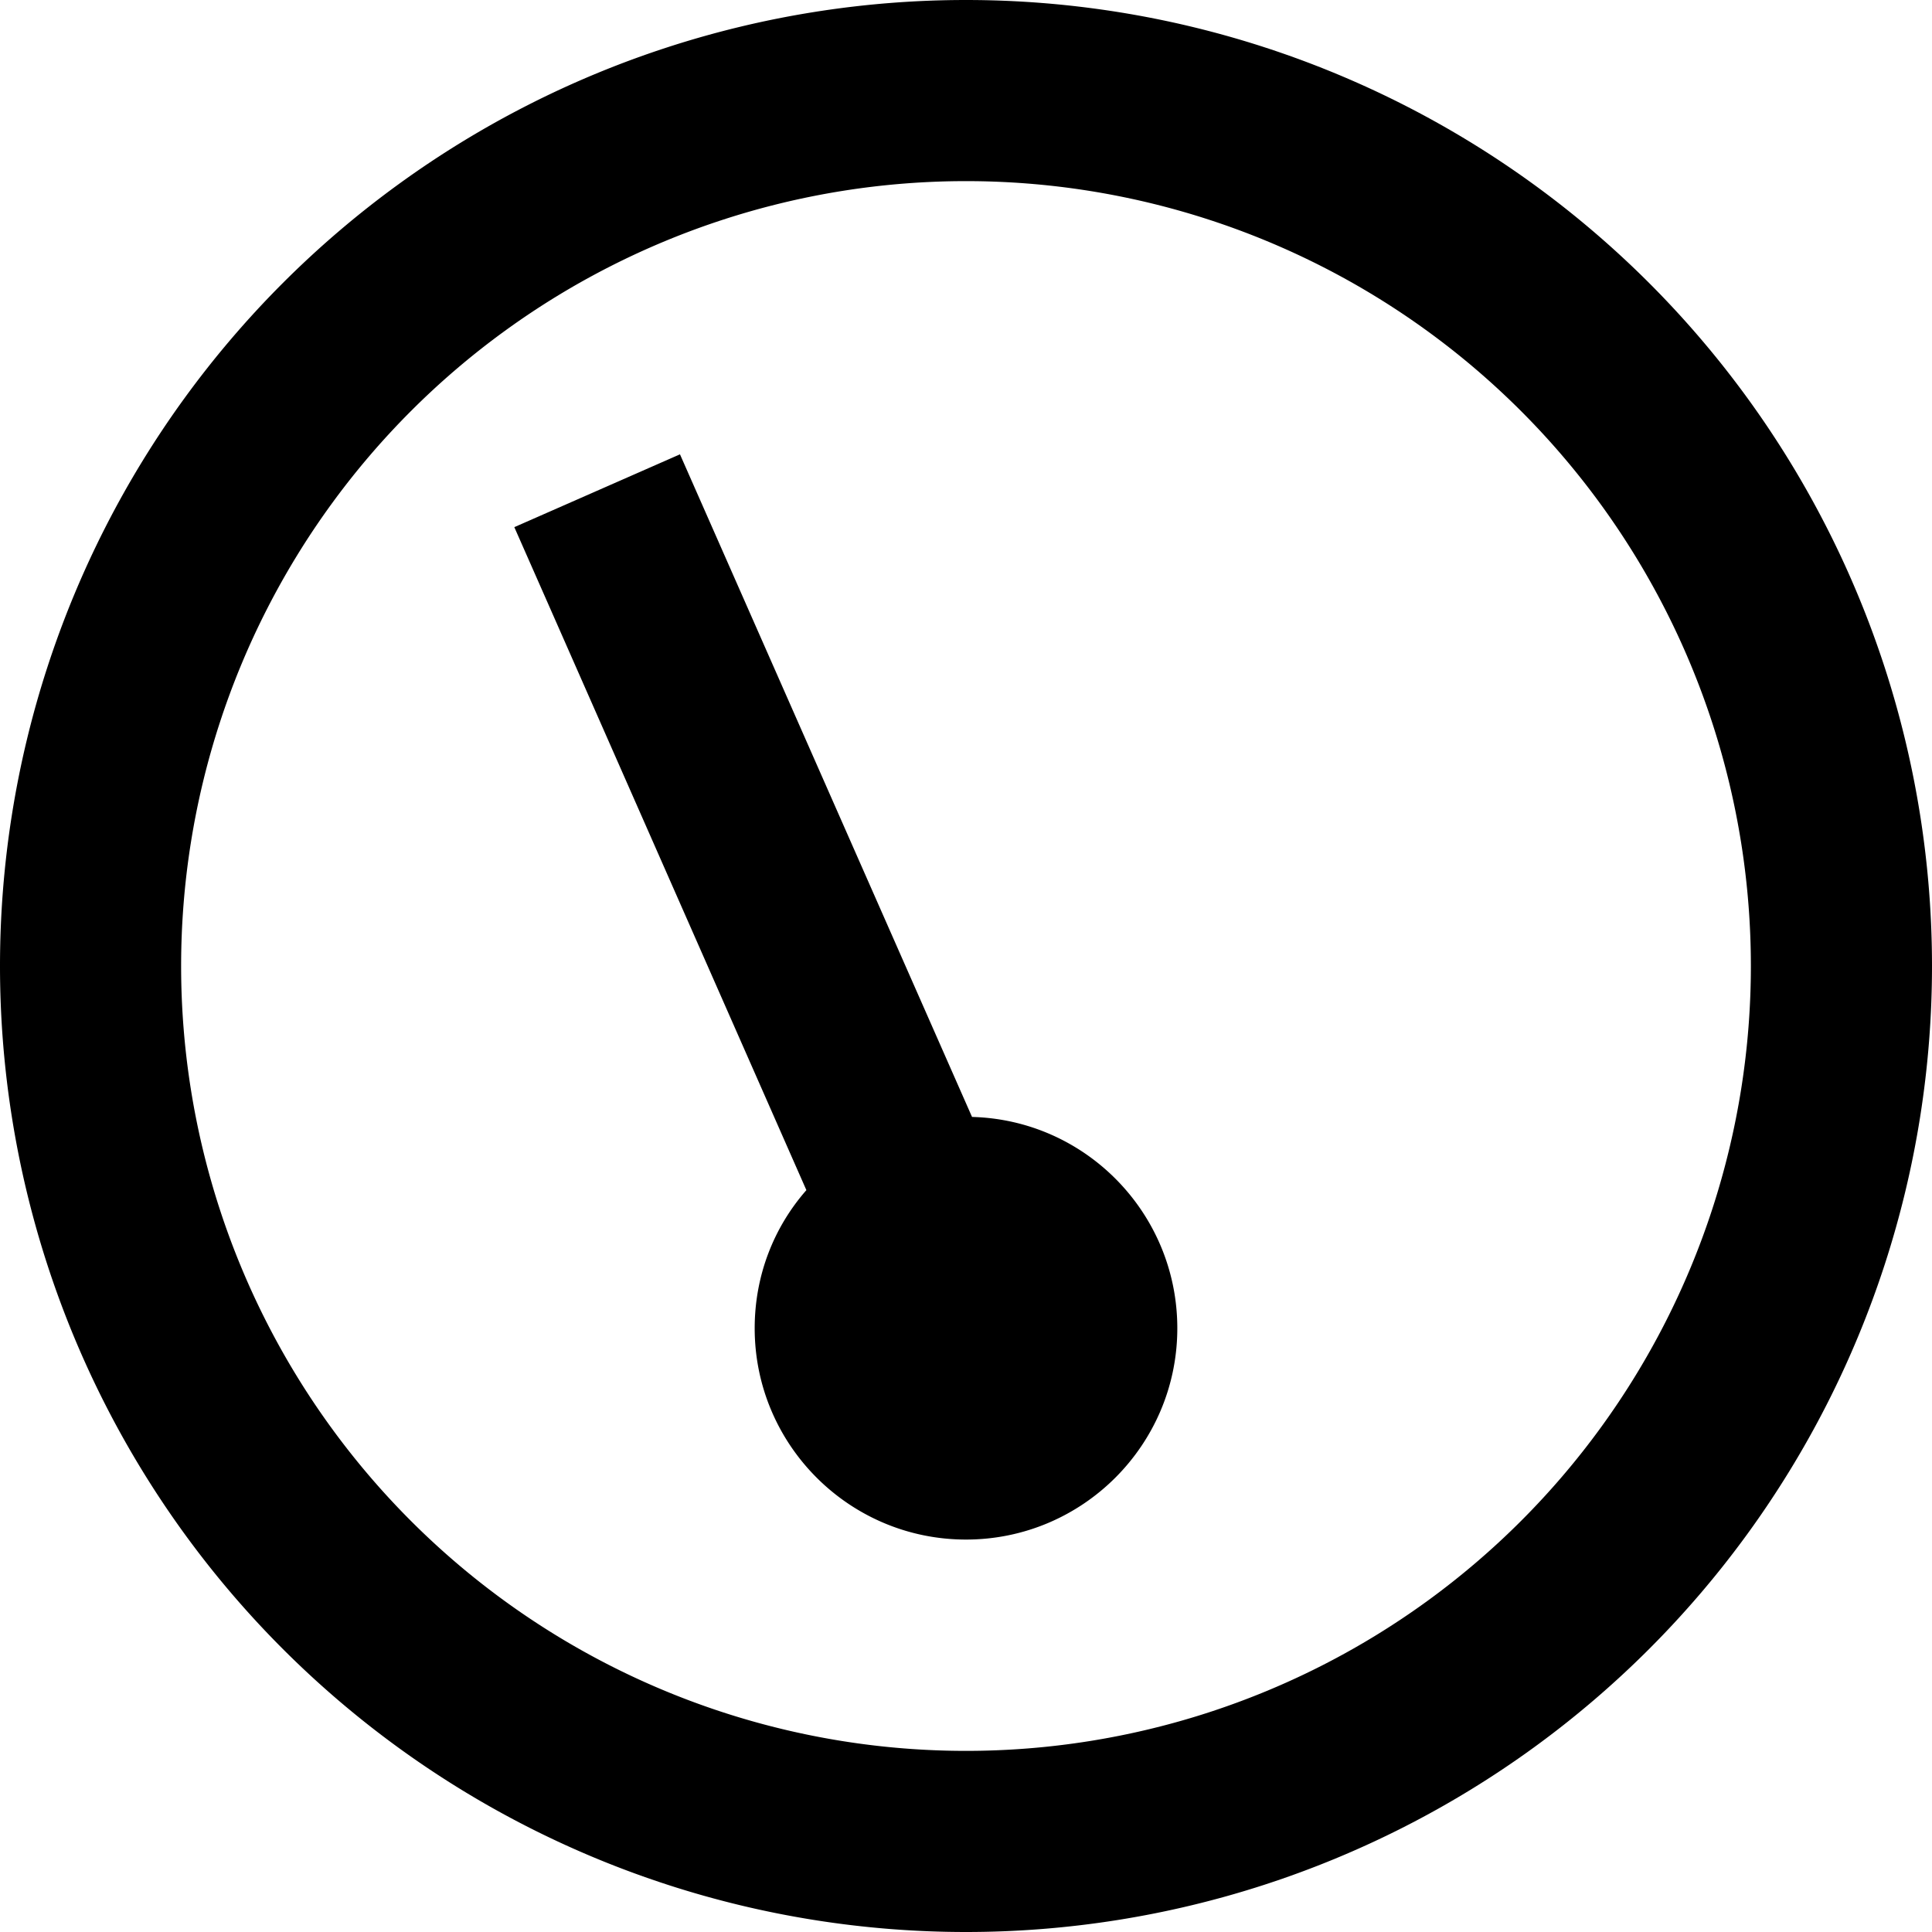
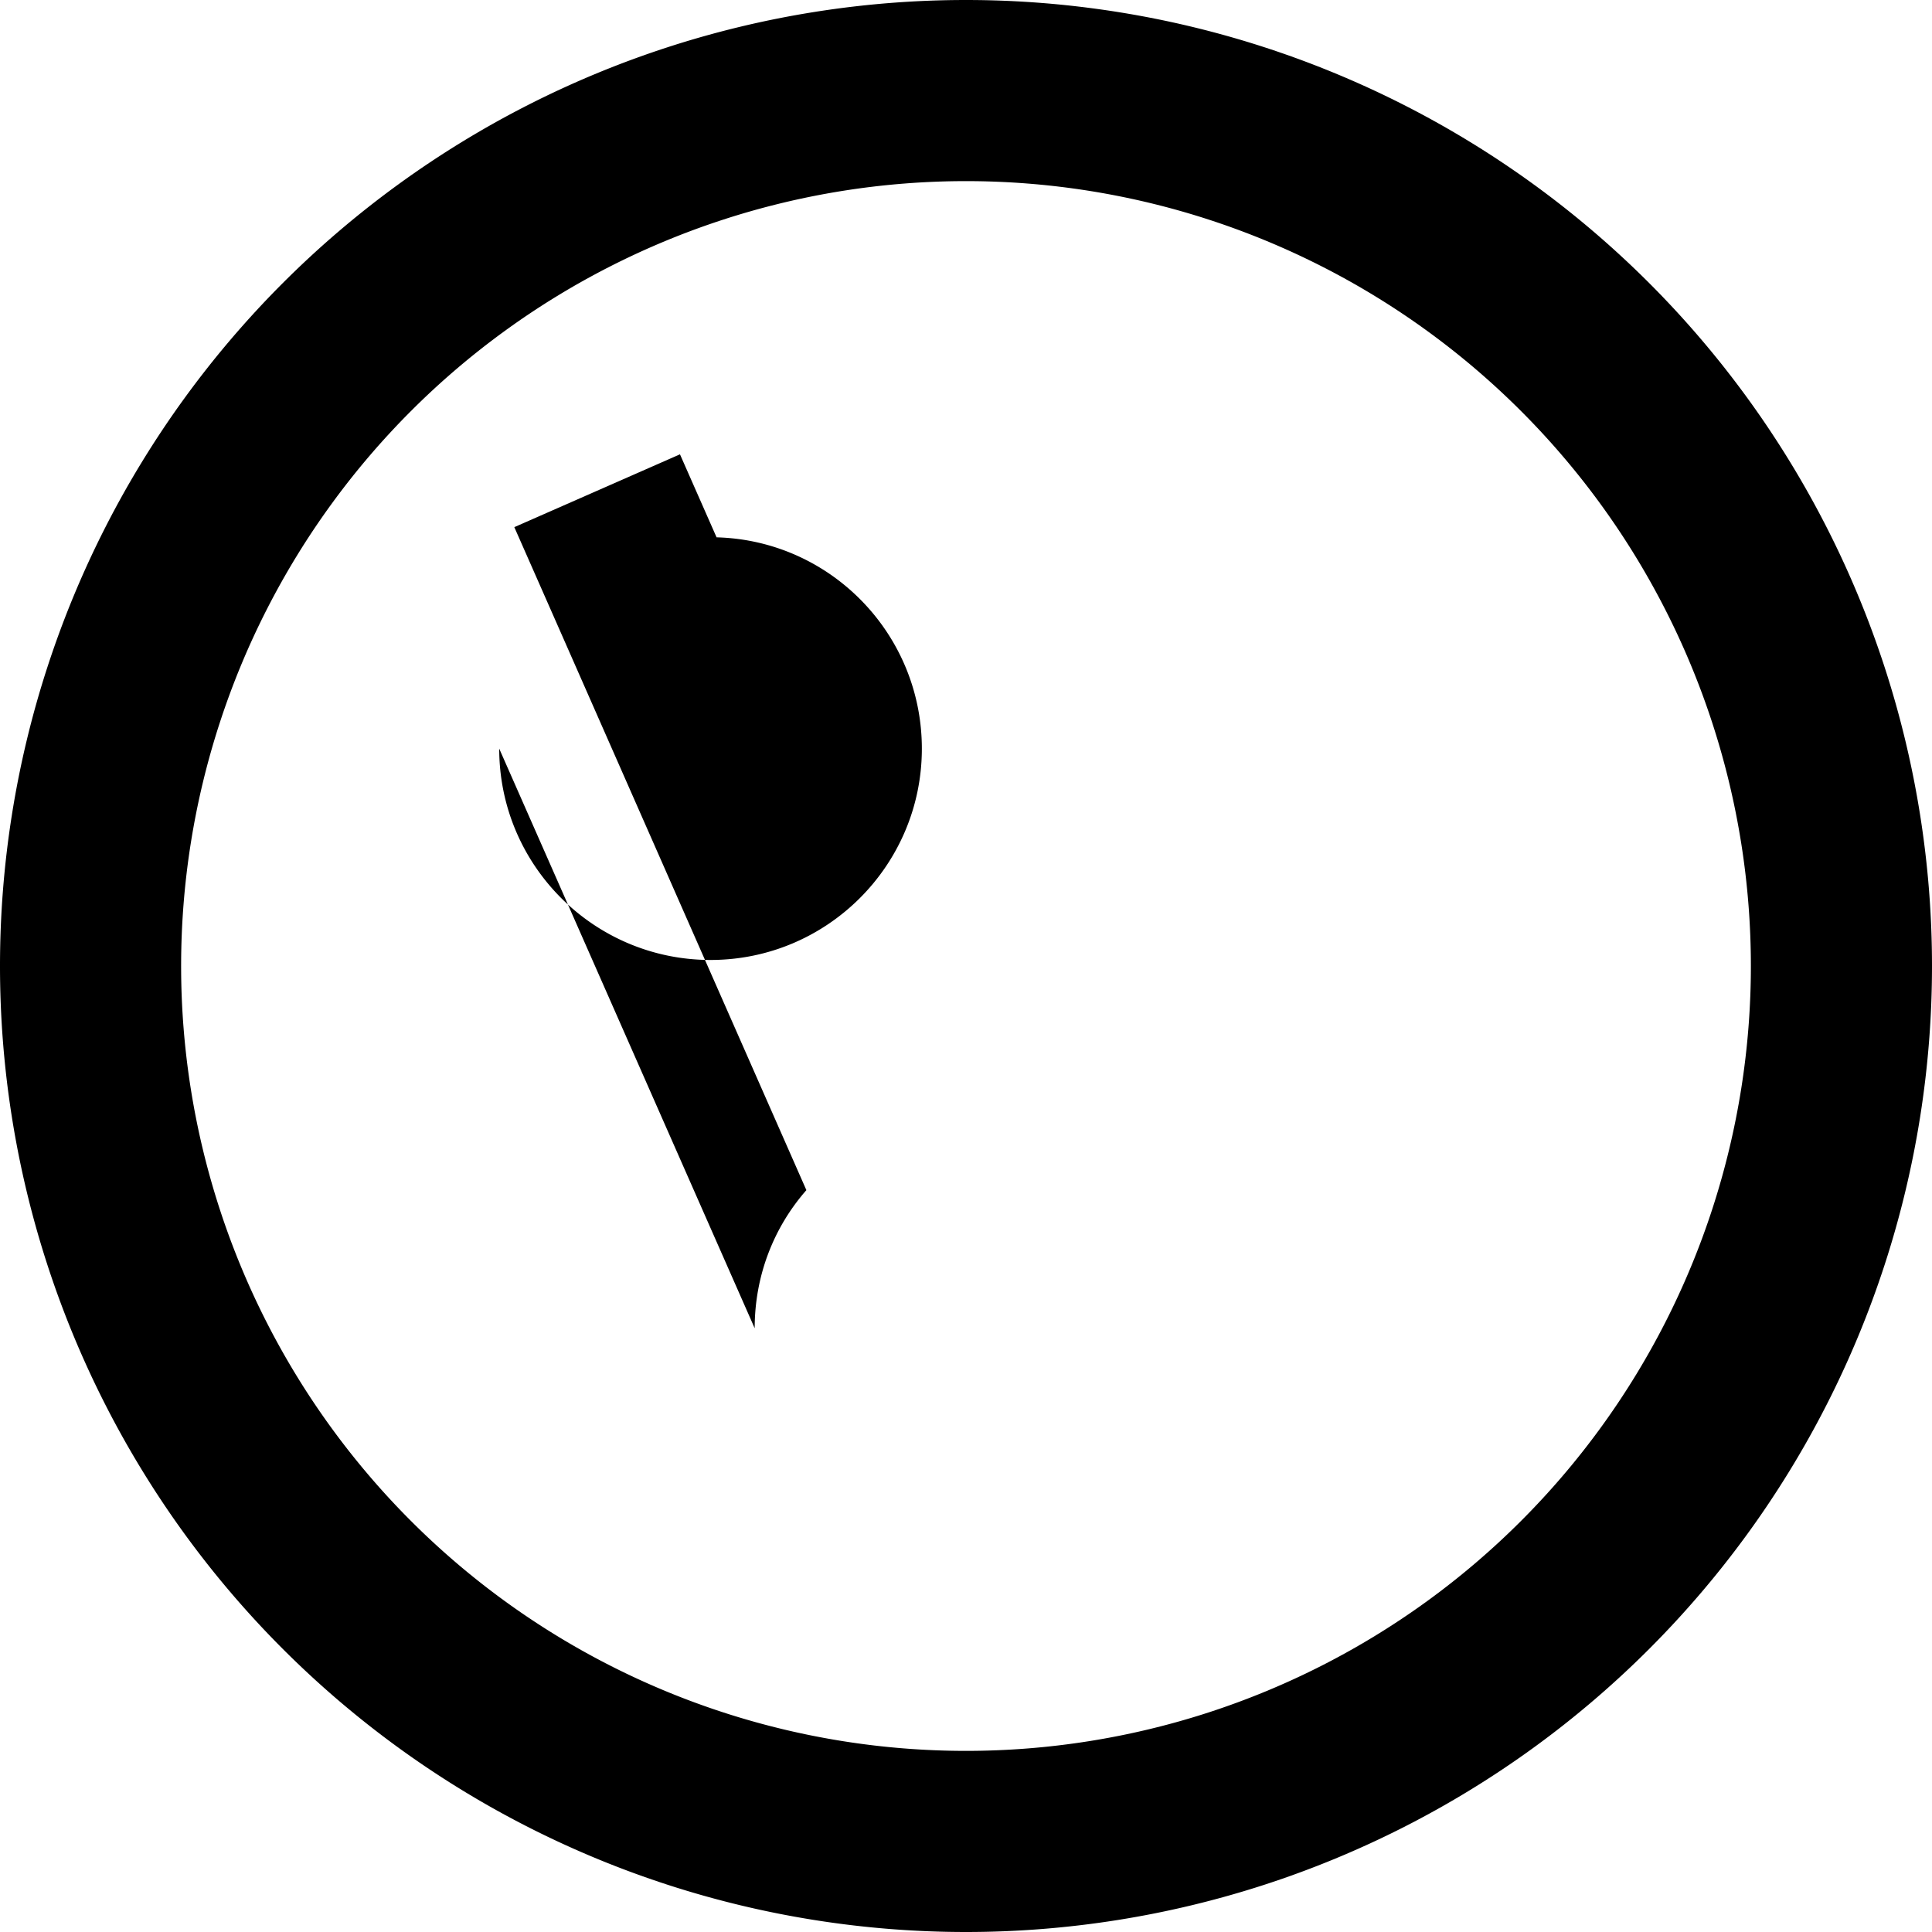
<svg xmlns="http://www.w3.org/2000/svg" viewBox="0 0 512 512">
-   <path d="M256 464a208 208 0 1 0 0-416 208 208 0 1 0 0 416zM256 0a256 256 0 1 1 0 512A256 256 0 1 1 256 0zM200 352c0-14 5.1-26.8 13.7-36.6L146 161.7l-9.7-22 43.9-19.3 9.7 22L257.6 296c30.2 .8 54.4 25.6 54.4 56c0 30.9-25.1 56-56 56s-56-25.1-56-56z" />
+   <path d="M256 464a208 208 0 1 0 0-416 208 208 0 1 0 0 416zM256 0a256 256 0 1 1 0 512A256 256 0 1 1 256 0zM200 352c0-14 5.1-26.8 13.7-36.6L146 161.7l-9.7-22 43.9-19.3 9.7 22c30.2 .8 54.4 25.6 54.4 56c0 30.9-25.1 56-56 56s-56-25.1-56-56z" />
</svg>